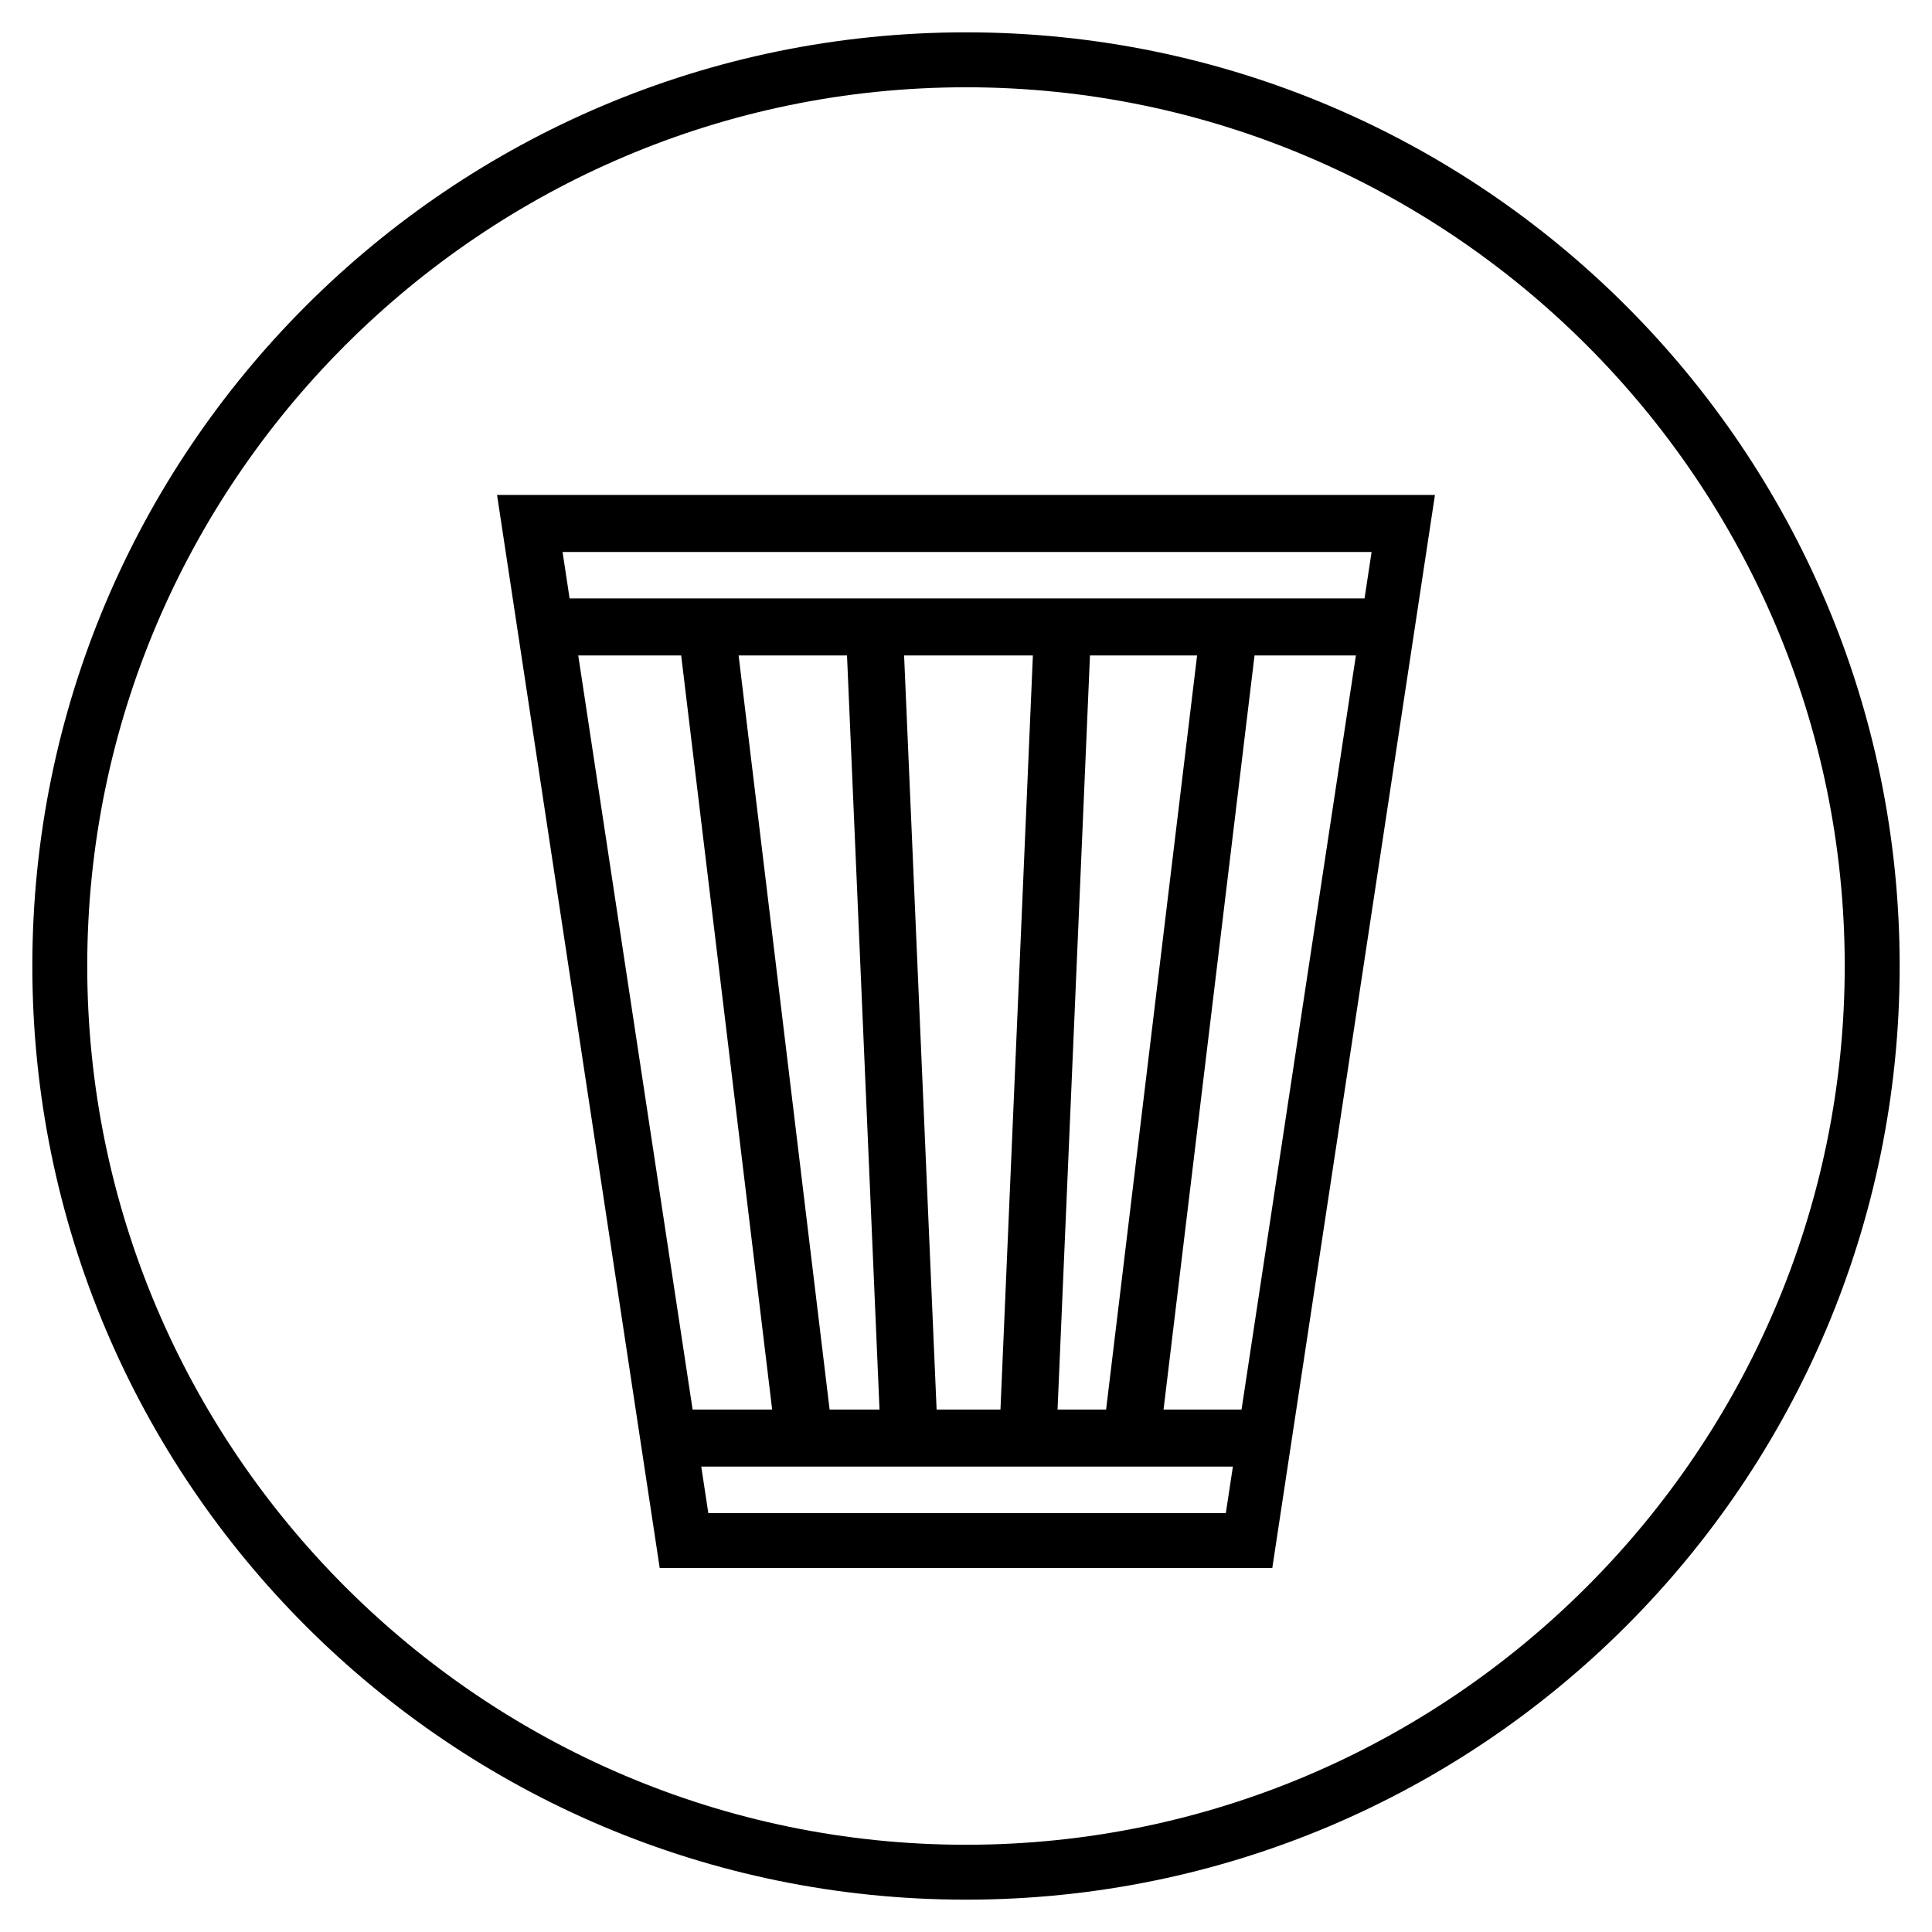
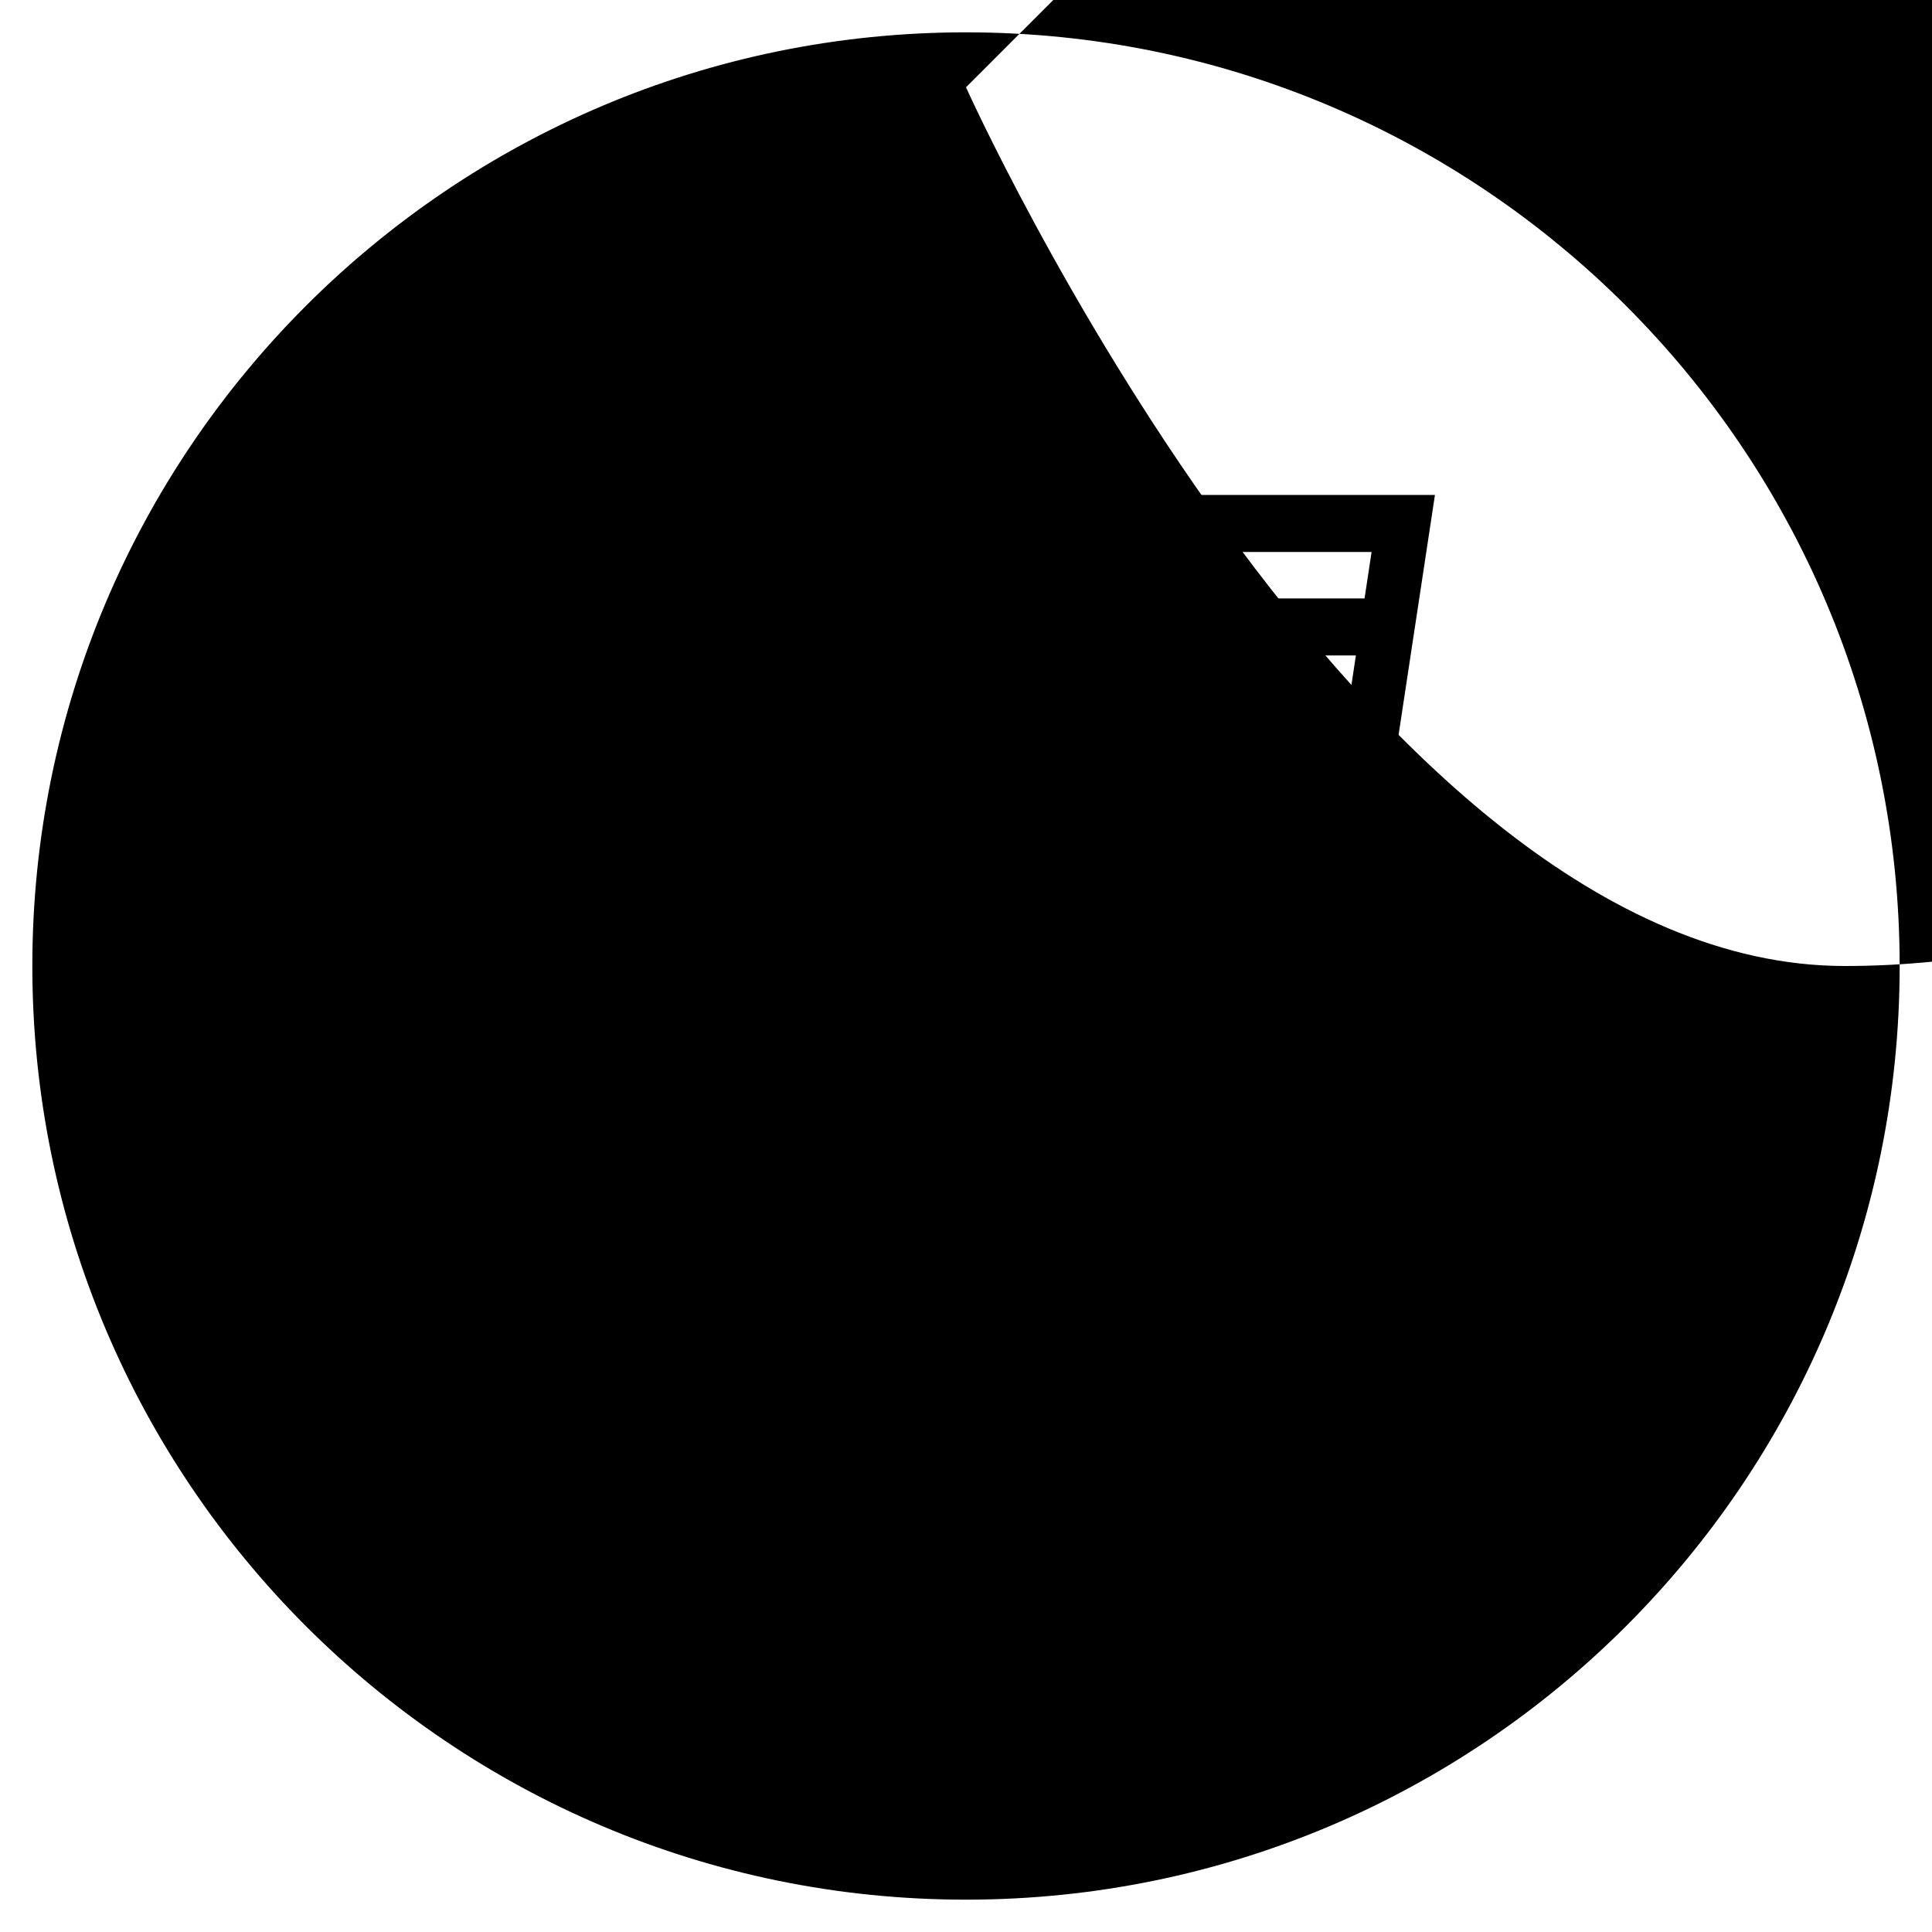
<svg xmlns="http://www.w3.org/2000/svg" fill="#000000" width="800px" height="800px" version="1.1" viewBox="144 144 512 512">
  <g>
    <path d="m321.07 517.55h157.86v15.113h-157.86z" />
    <path d="m481.17 559.54h-162.34l-43.105-284.37h248.55zm-149.46-14.555h137.15l38.625-254.7h-214.4z" />
    <path d="m288.6 302.59h227.27v15.113h-227.27z" />
    <path d="m338.69 308.99 25.953 215.08-15.004 1.812-25.953-215.08z" />
    <path d="m383.25 309.65 9.281 215.32-15.102 0.652-9.281-215.32z" />
    <path d="m418.07 309.66 15.102 0.648-9.258 215.32-15.102-0.648z" />
-     <path d="m462.27 309.18 15.004 1.812-25.953 215.08-15.004-1.812z" />
-     <path d="m400 647.43c-136.59 0-247.43-110.84-247.43-247.43 0-136.59 110.84-247.43 247.43-247.43 136.59 0 247.43 110.84 247.43 247.43 0 136.59-110.84 247.43-247.43 247.43zm0-480.3c-128.19 0-232.88 104.68-232.88 232.88s104.68 232.87 232.88 232.87 232.87-104.68 232.87-232.87-104.68-232.88-232.87-232.88z" />
+     <path d="m400 647.43c-136.59 0-247.43-110.84-247.43-247.43 0-136.59 110.84-247.43 247.43-247.43 136.59 0 247.43 110.84 247.43 247.43 0 136.59-110.84 247.43-247.43 247.43zm0-480.3s104.68 232.87 232.88 232.87 232.87-104.68 232.87-232.87-104.68-232.88-232.87-232.88z" />
  </g>
</svg>